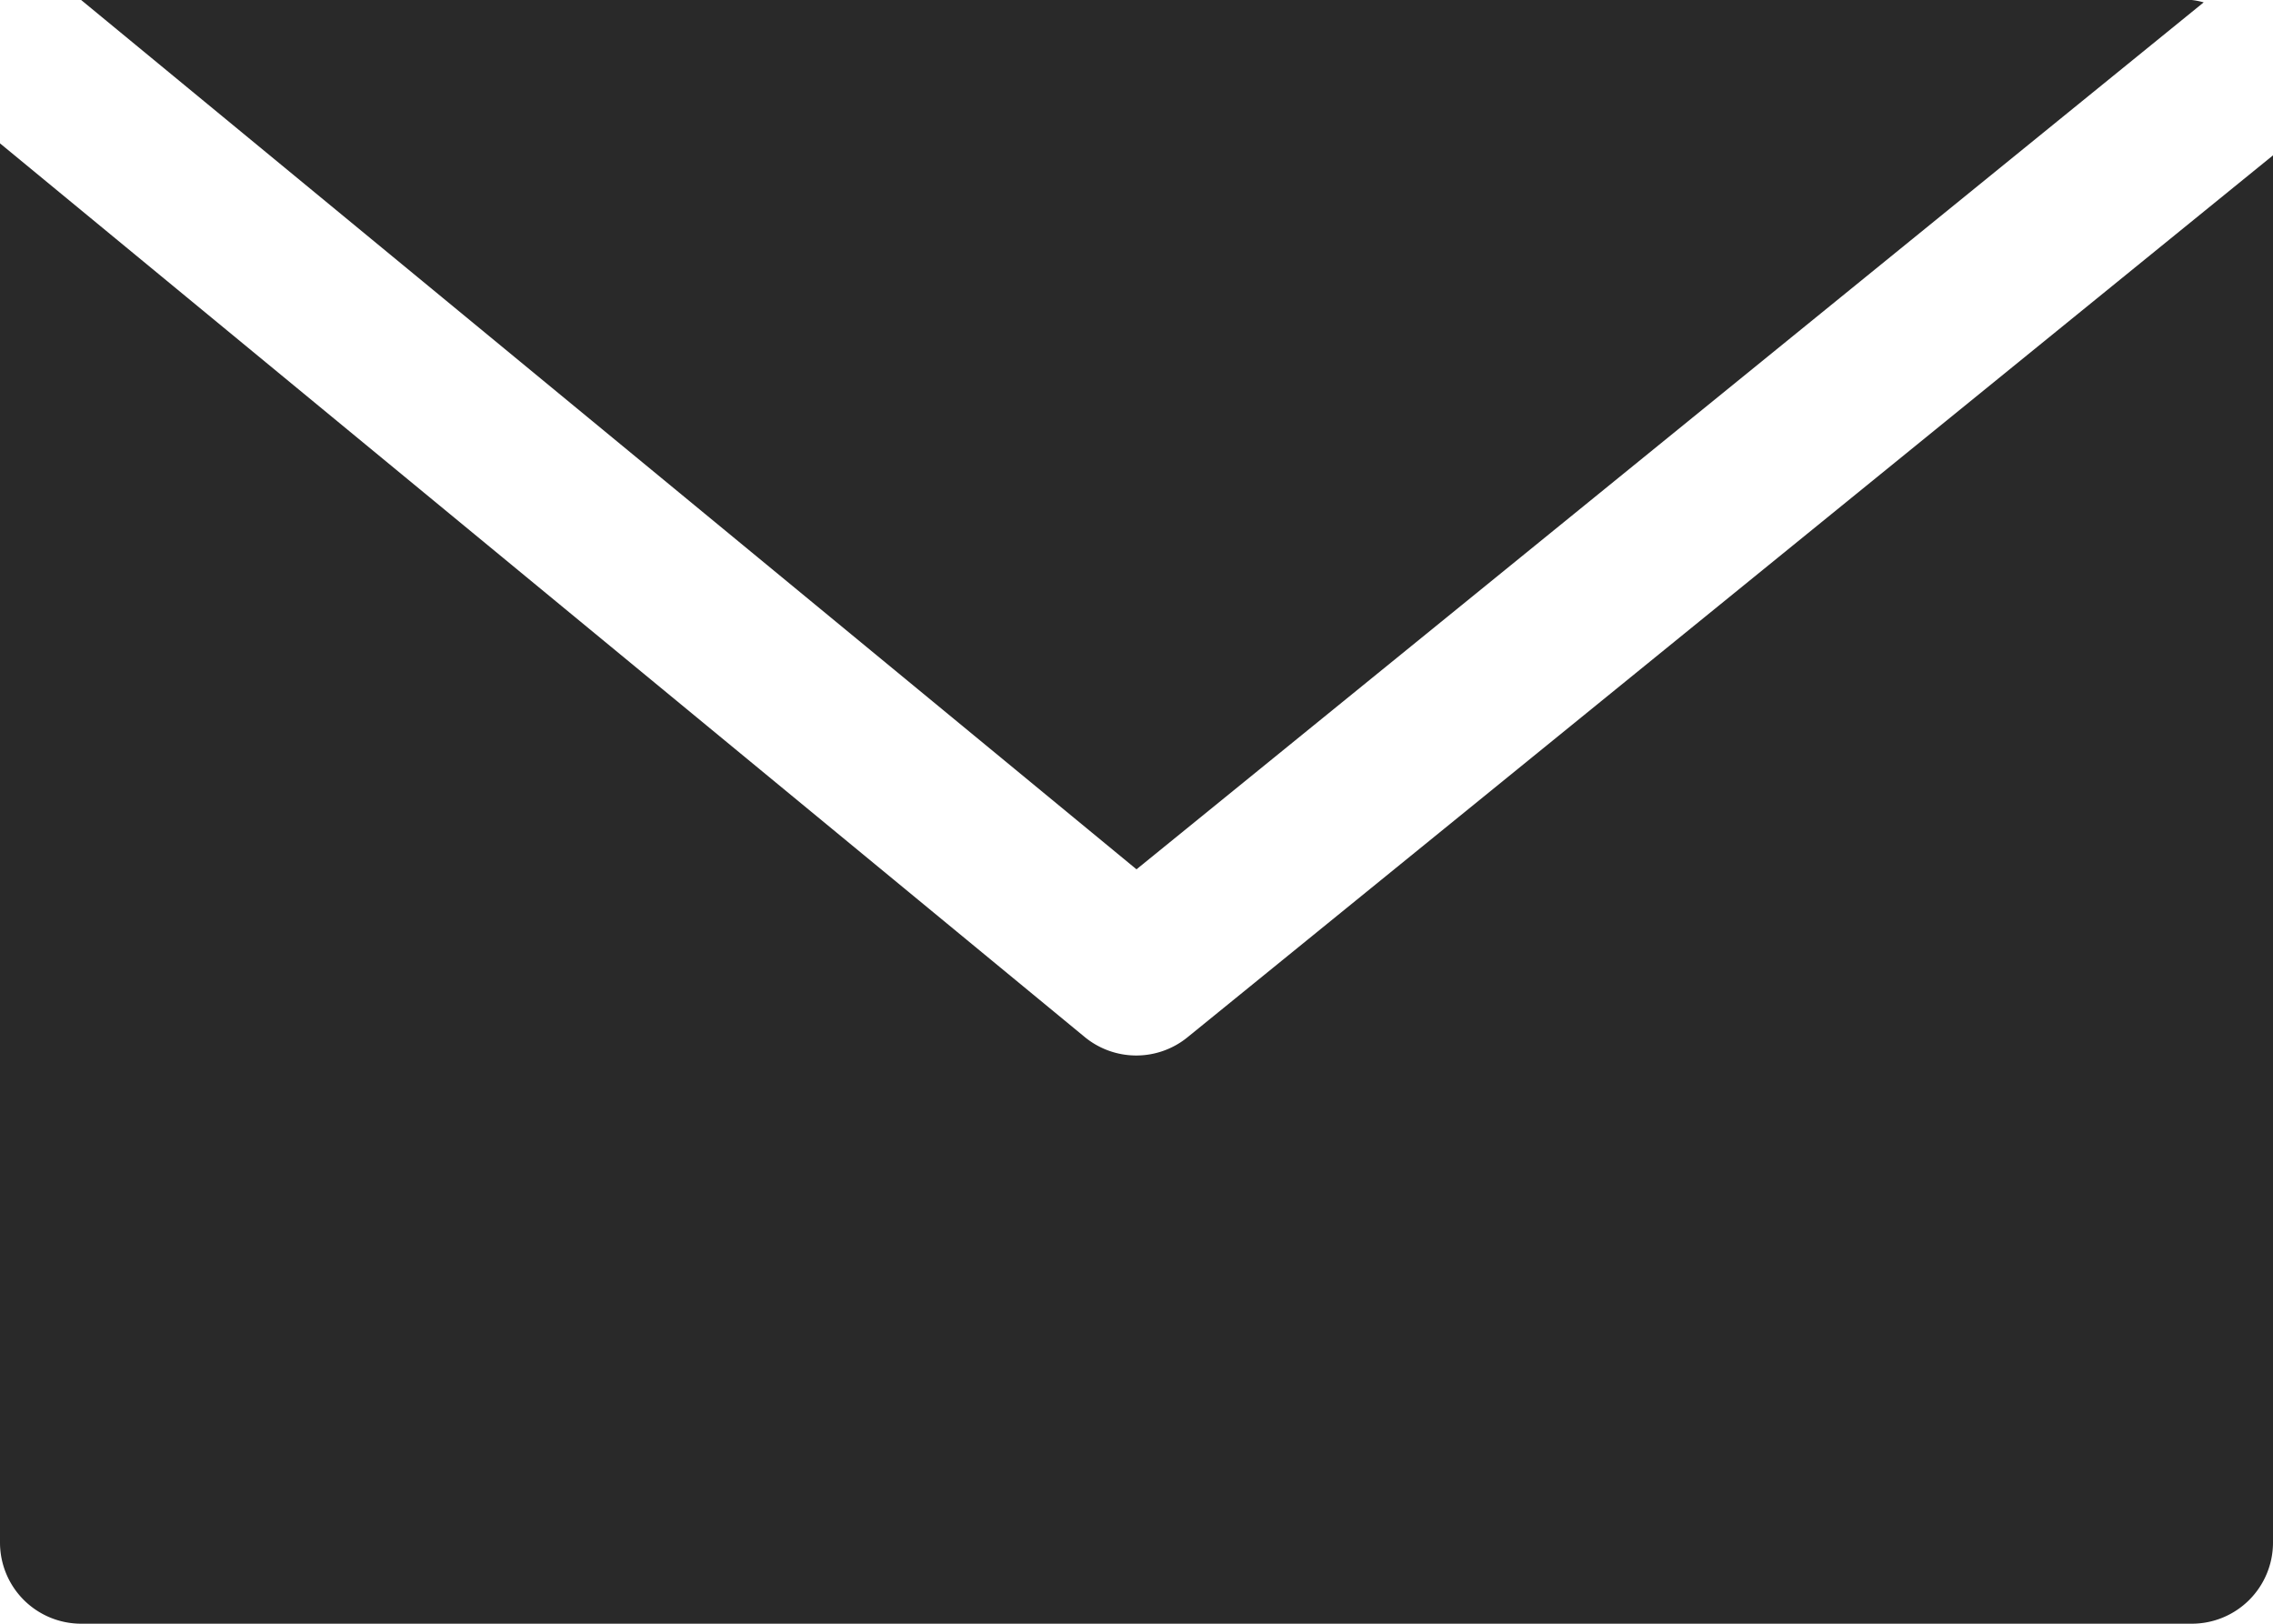
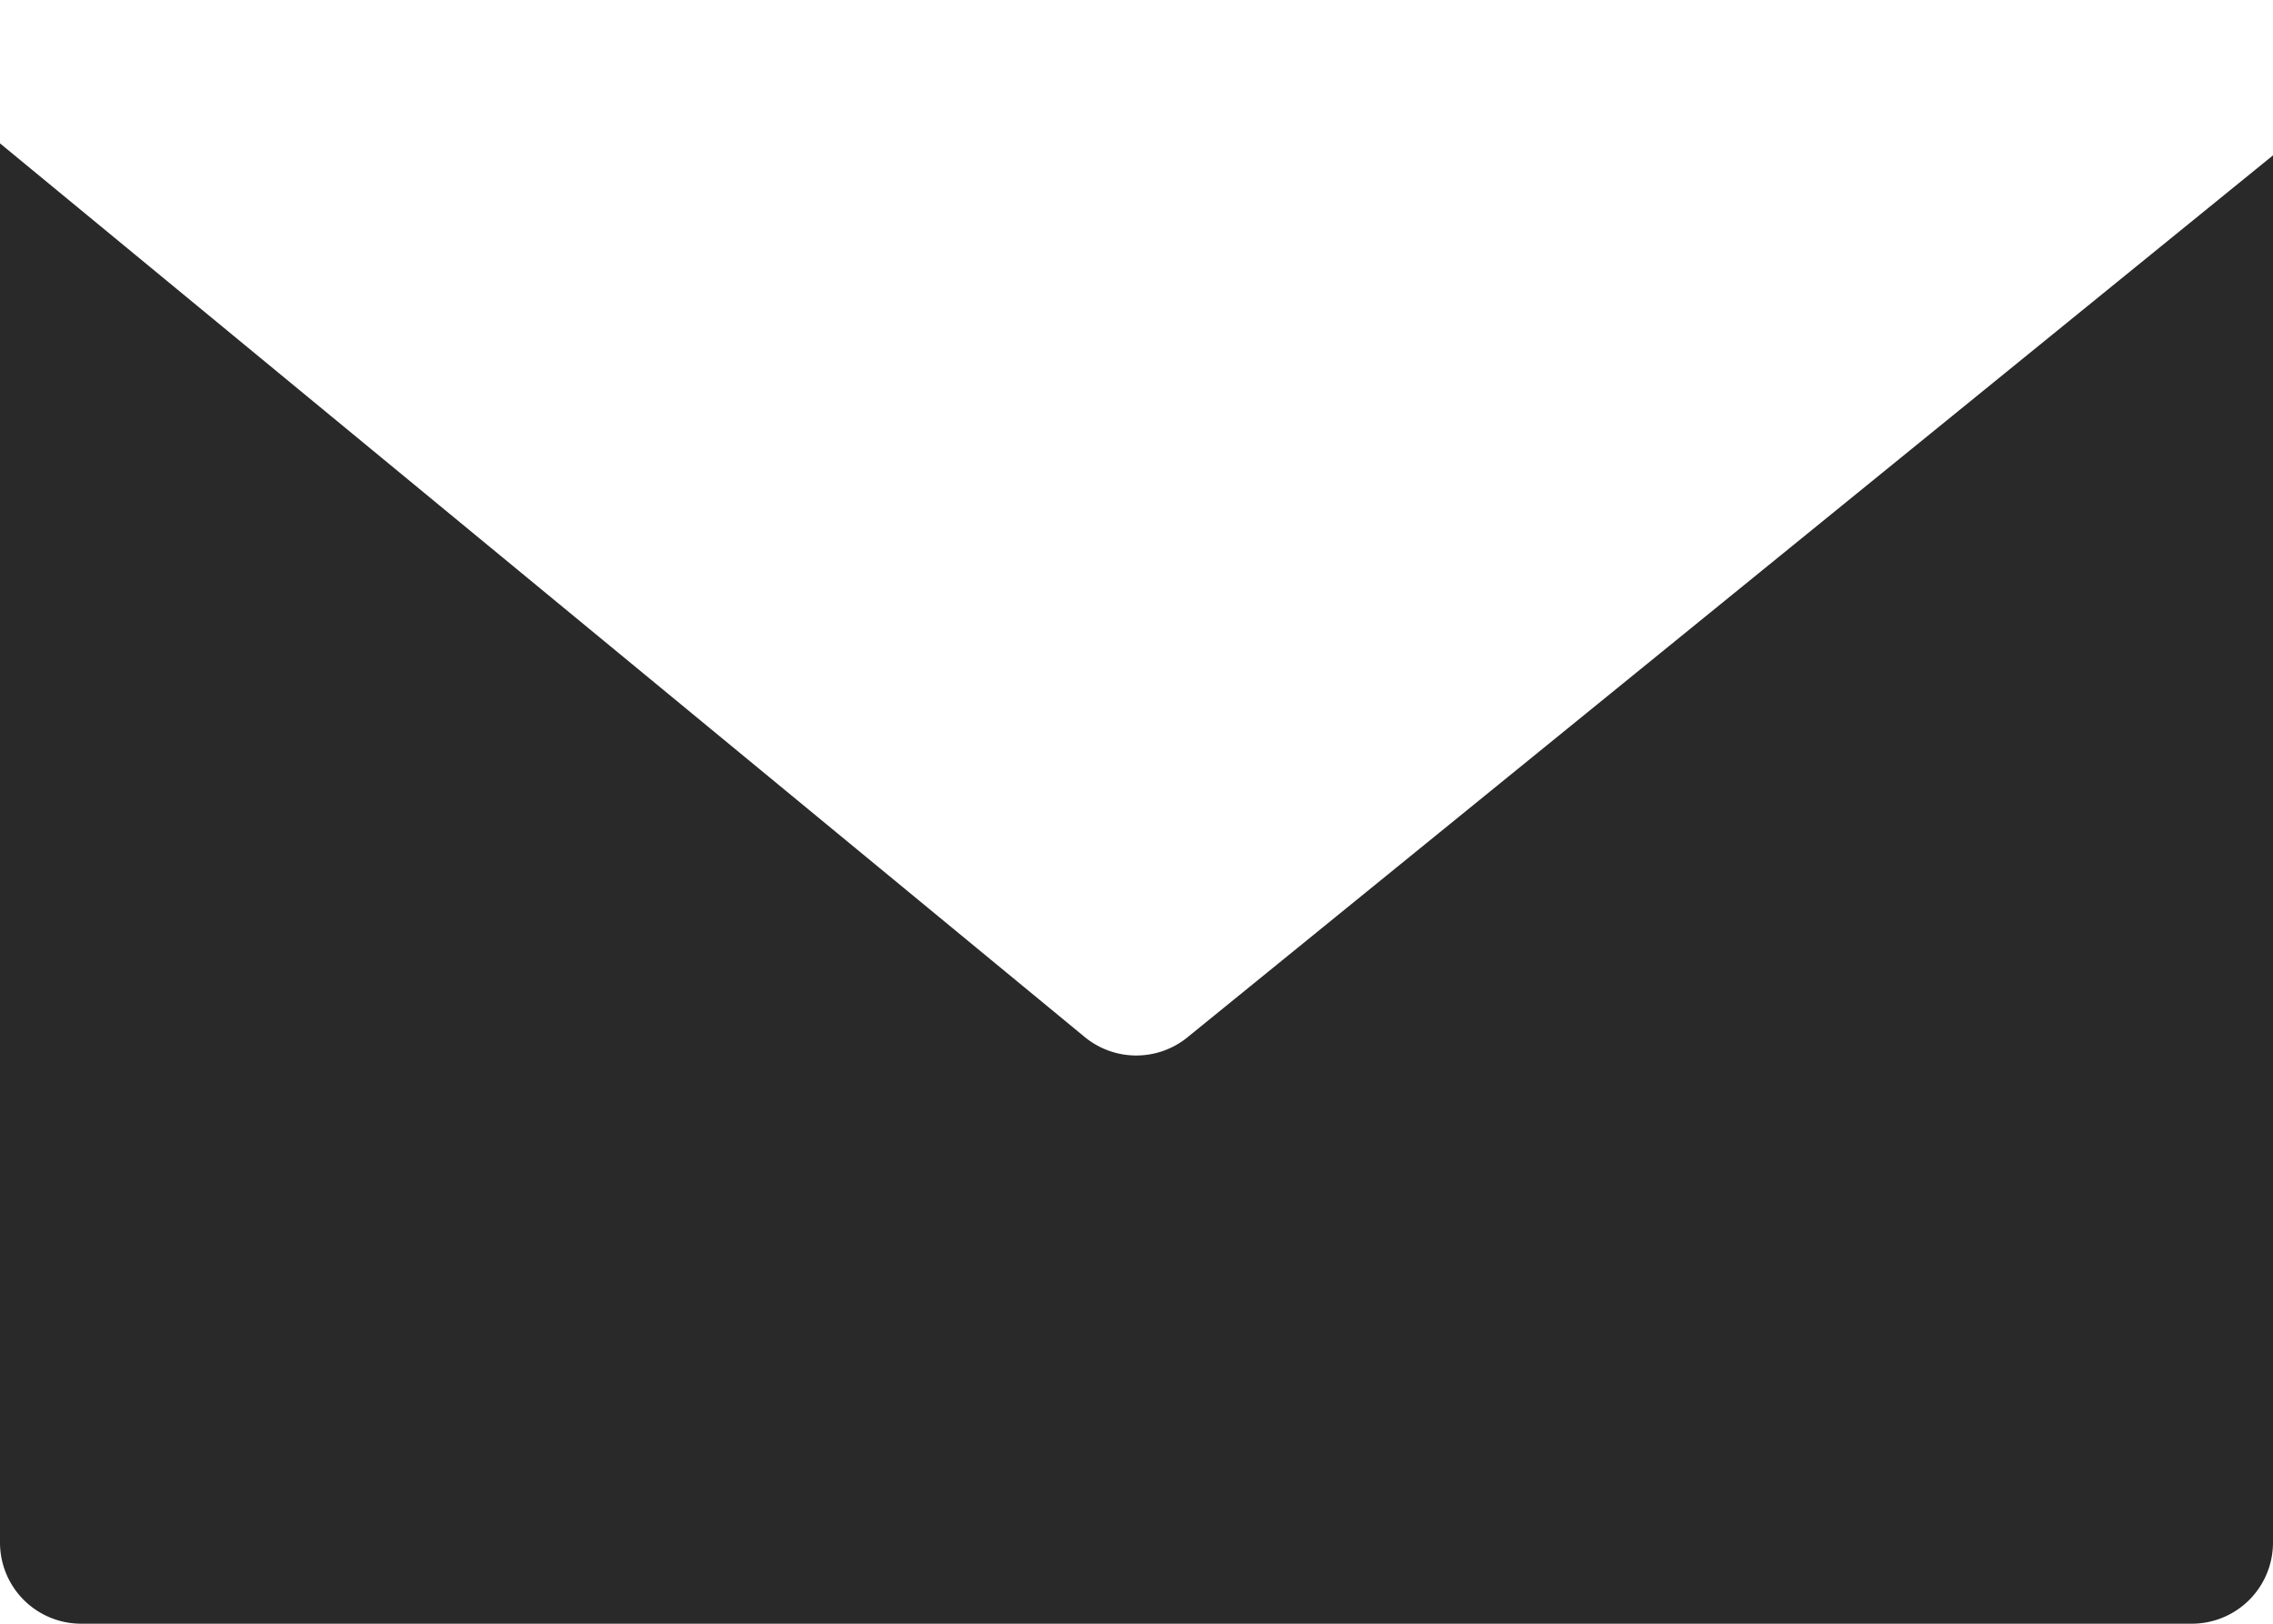
<svg xmlns="http://www.w3.org/2000/svg" width="14.398" height="10.284" viewBox="0 0 14.398 10.284">
  <g id="E-post" transform="translate(-130 -1037.04)">
    <g id="Group_71" data-name="Group 71" transform="translate(130.514 1037.04)">
      <g id="Group_70" data-name="Group 70">
-         <path id="Path_490" data-name="Path 490" d="M30.436,68.267H17.067l6.685,5.506,6.76-5.491A.465.465,0,0,0,30.436,68.267Z" transform="translate(-17.067 -68.267)" fill="#292929" />
-       </g>
+         </g>
    </g>
    <g id="Email" transform="translate(130 1037.948)">
      <g id="Group_72" data-name="Group 72">
        <path id="Path_491" data-name="Path 491" d="M7.523,104.067a.514.514,0,0,1-.651,0L0,98.406v8.862a.514.514,0,0,0,.514.514H13.884a.514.514,0,0,0,.514-.514V98.482Z" transform="translate(0 -98.406)" fill="#292929" />
      </g>
    </g>
  </g>
</svg>